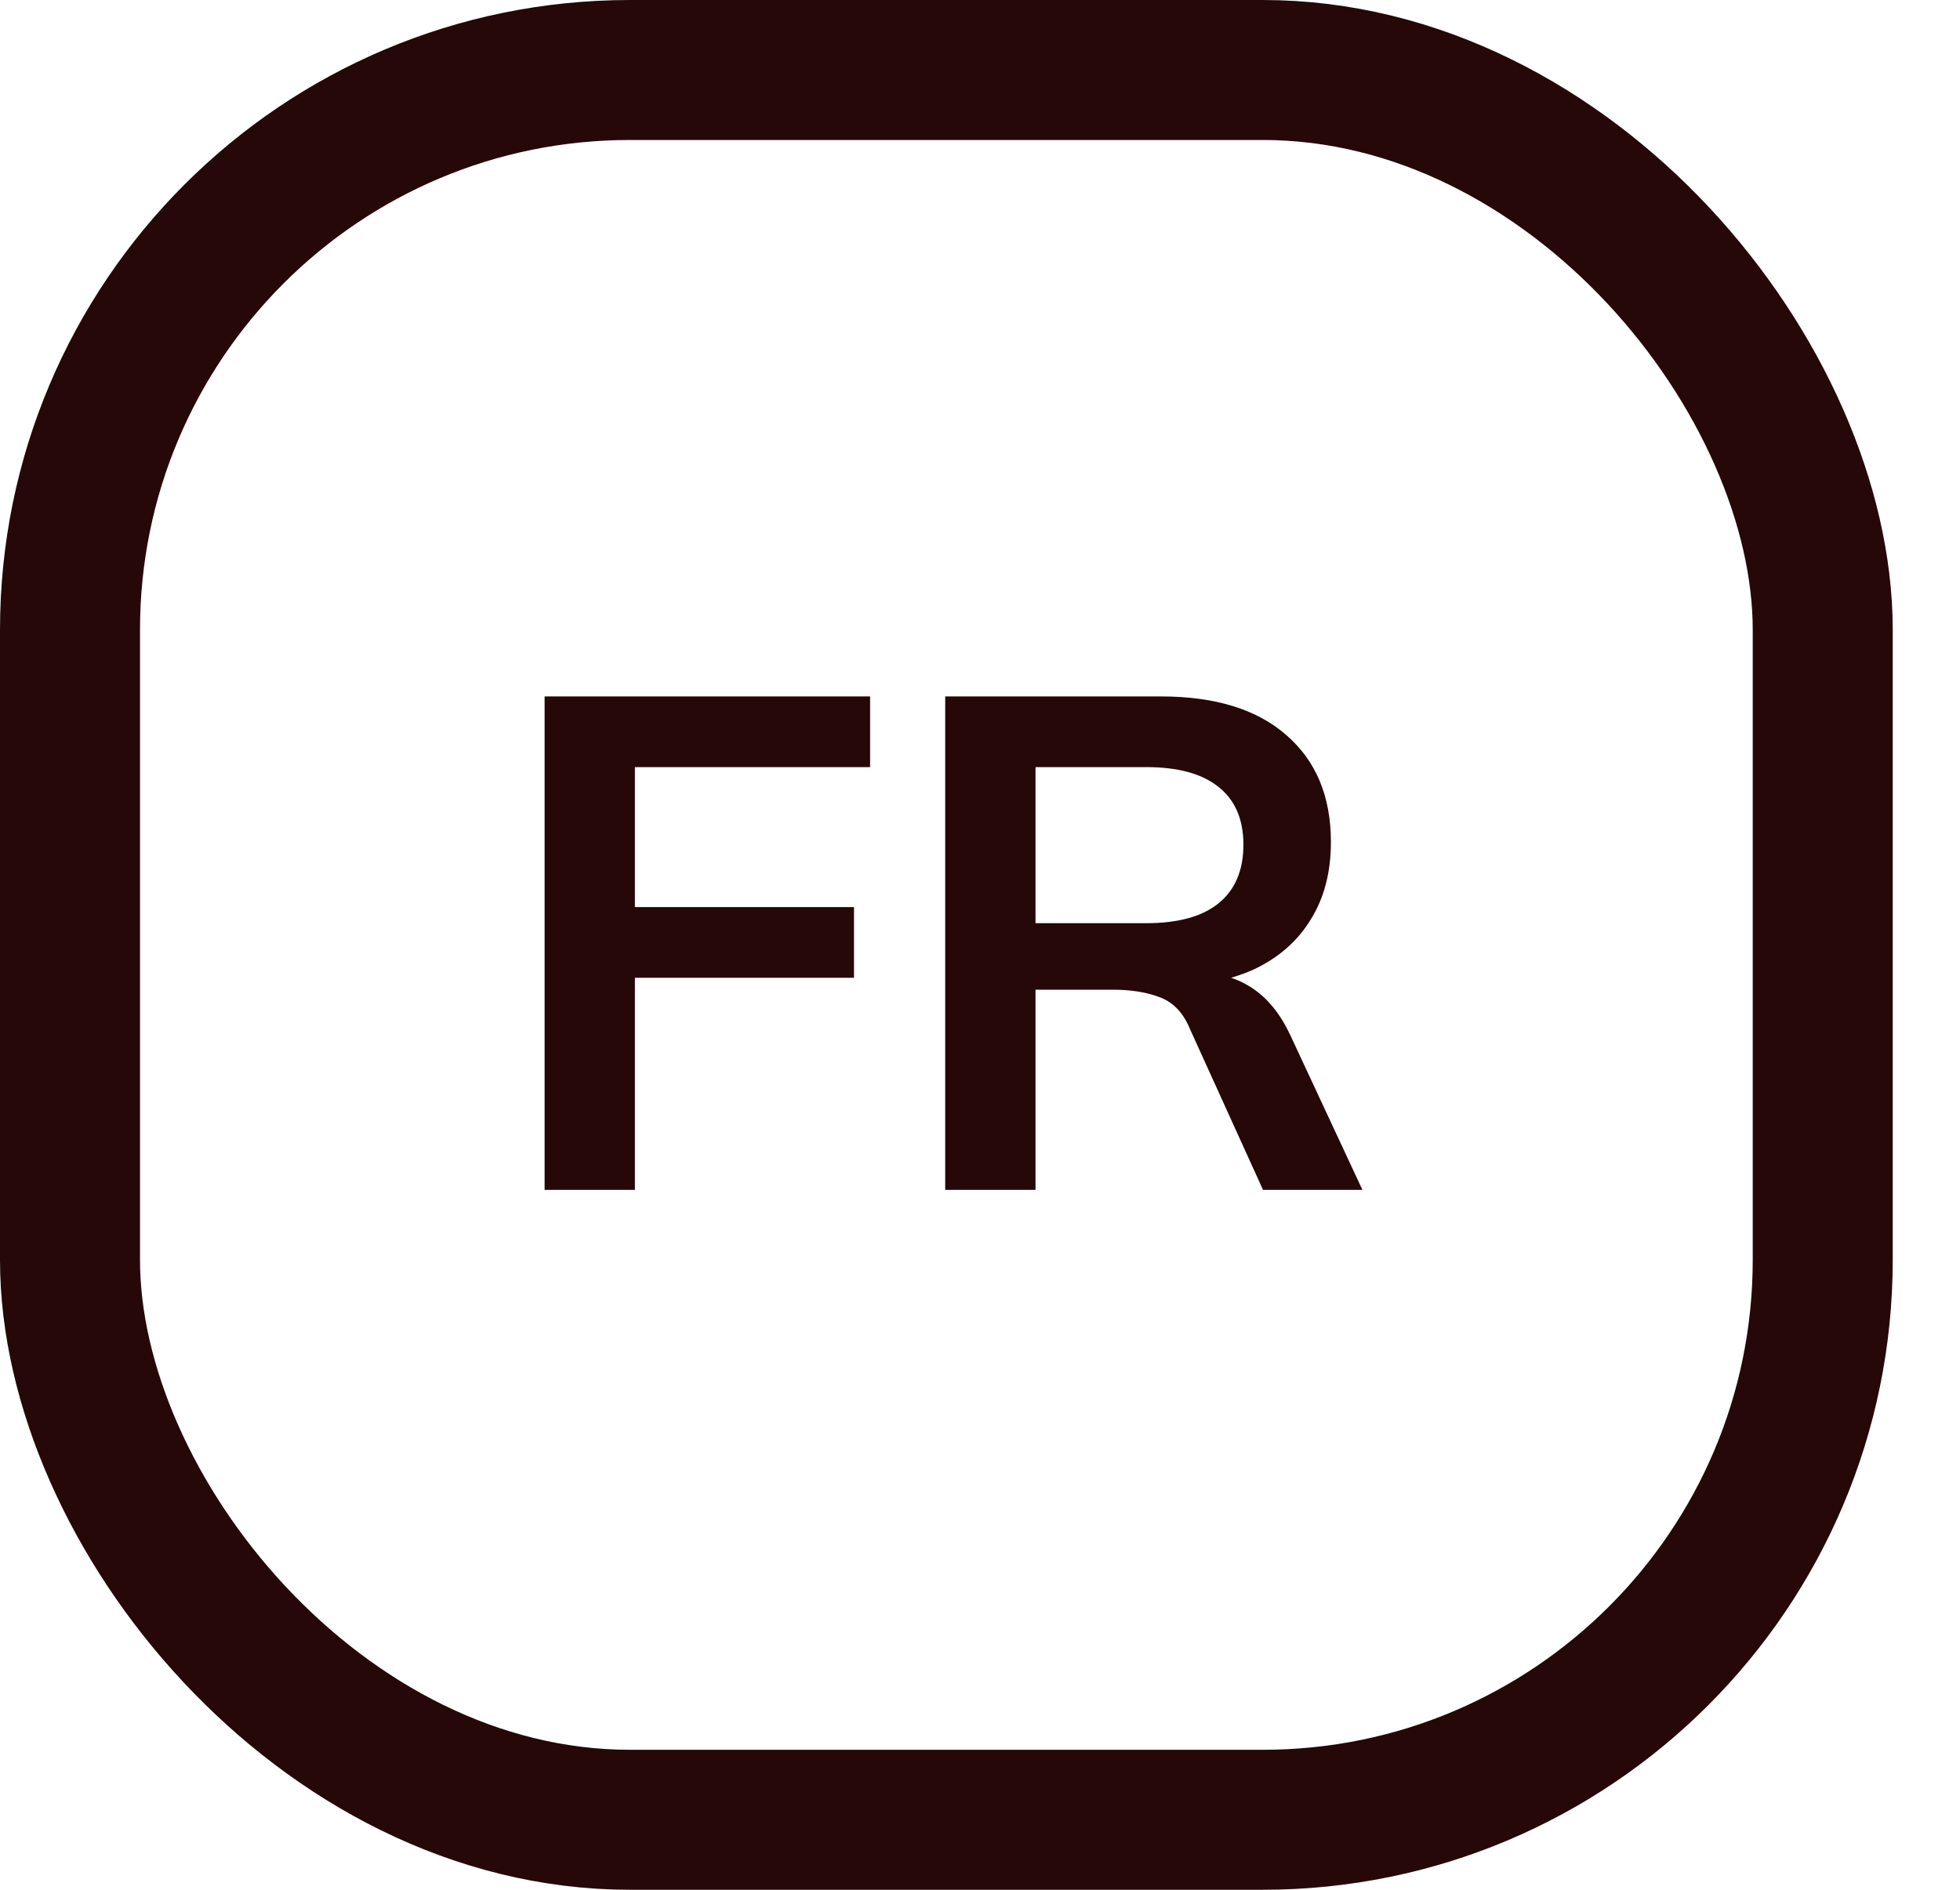
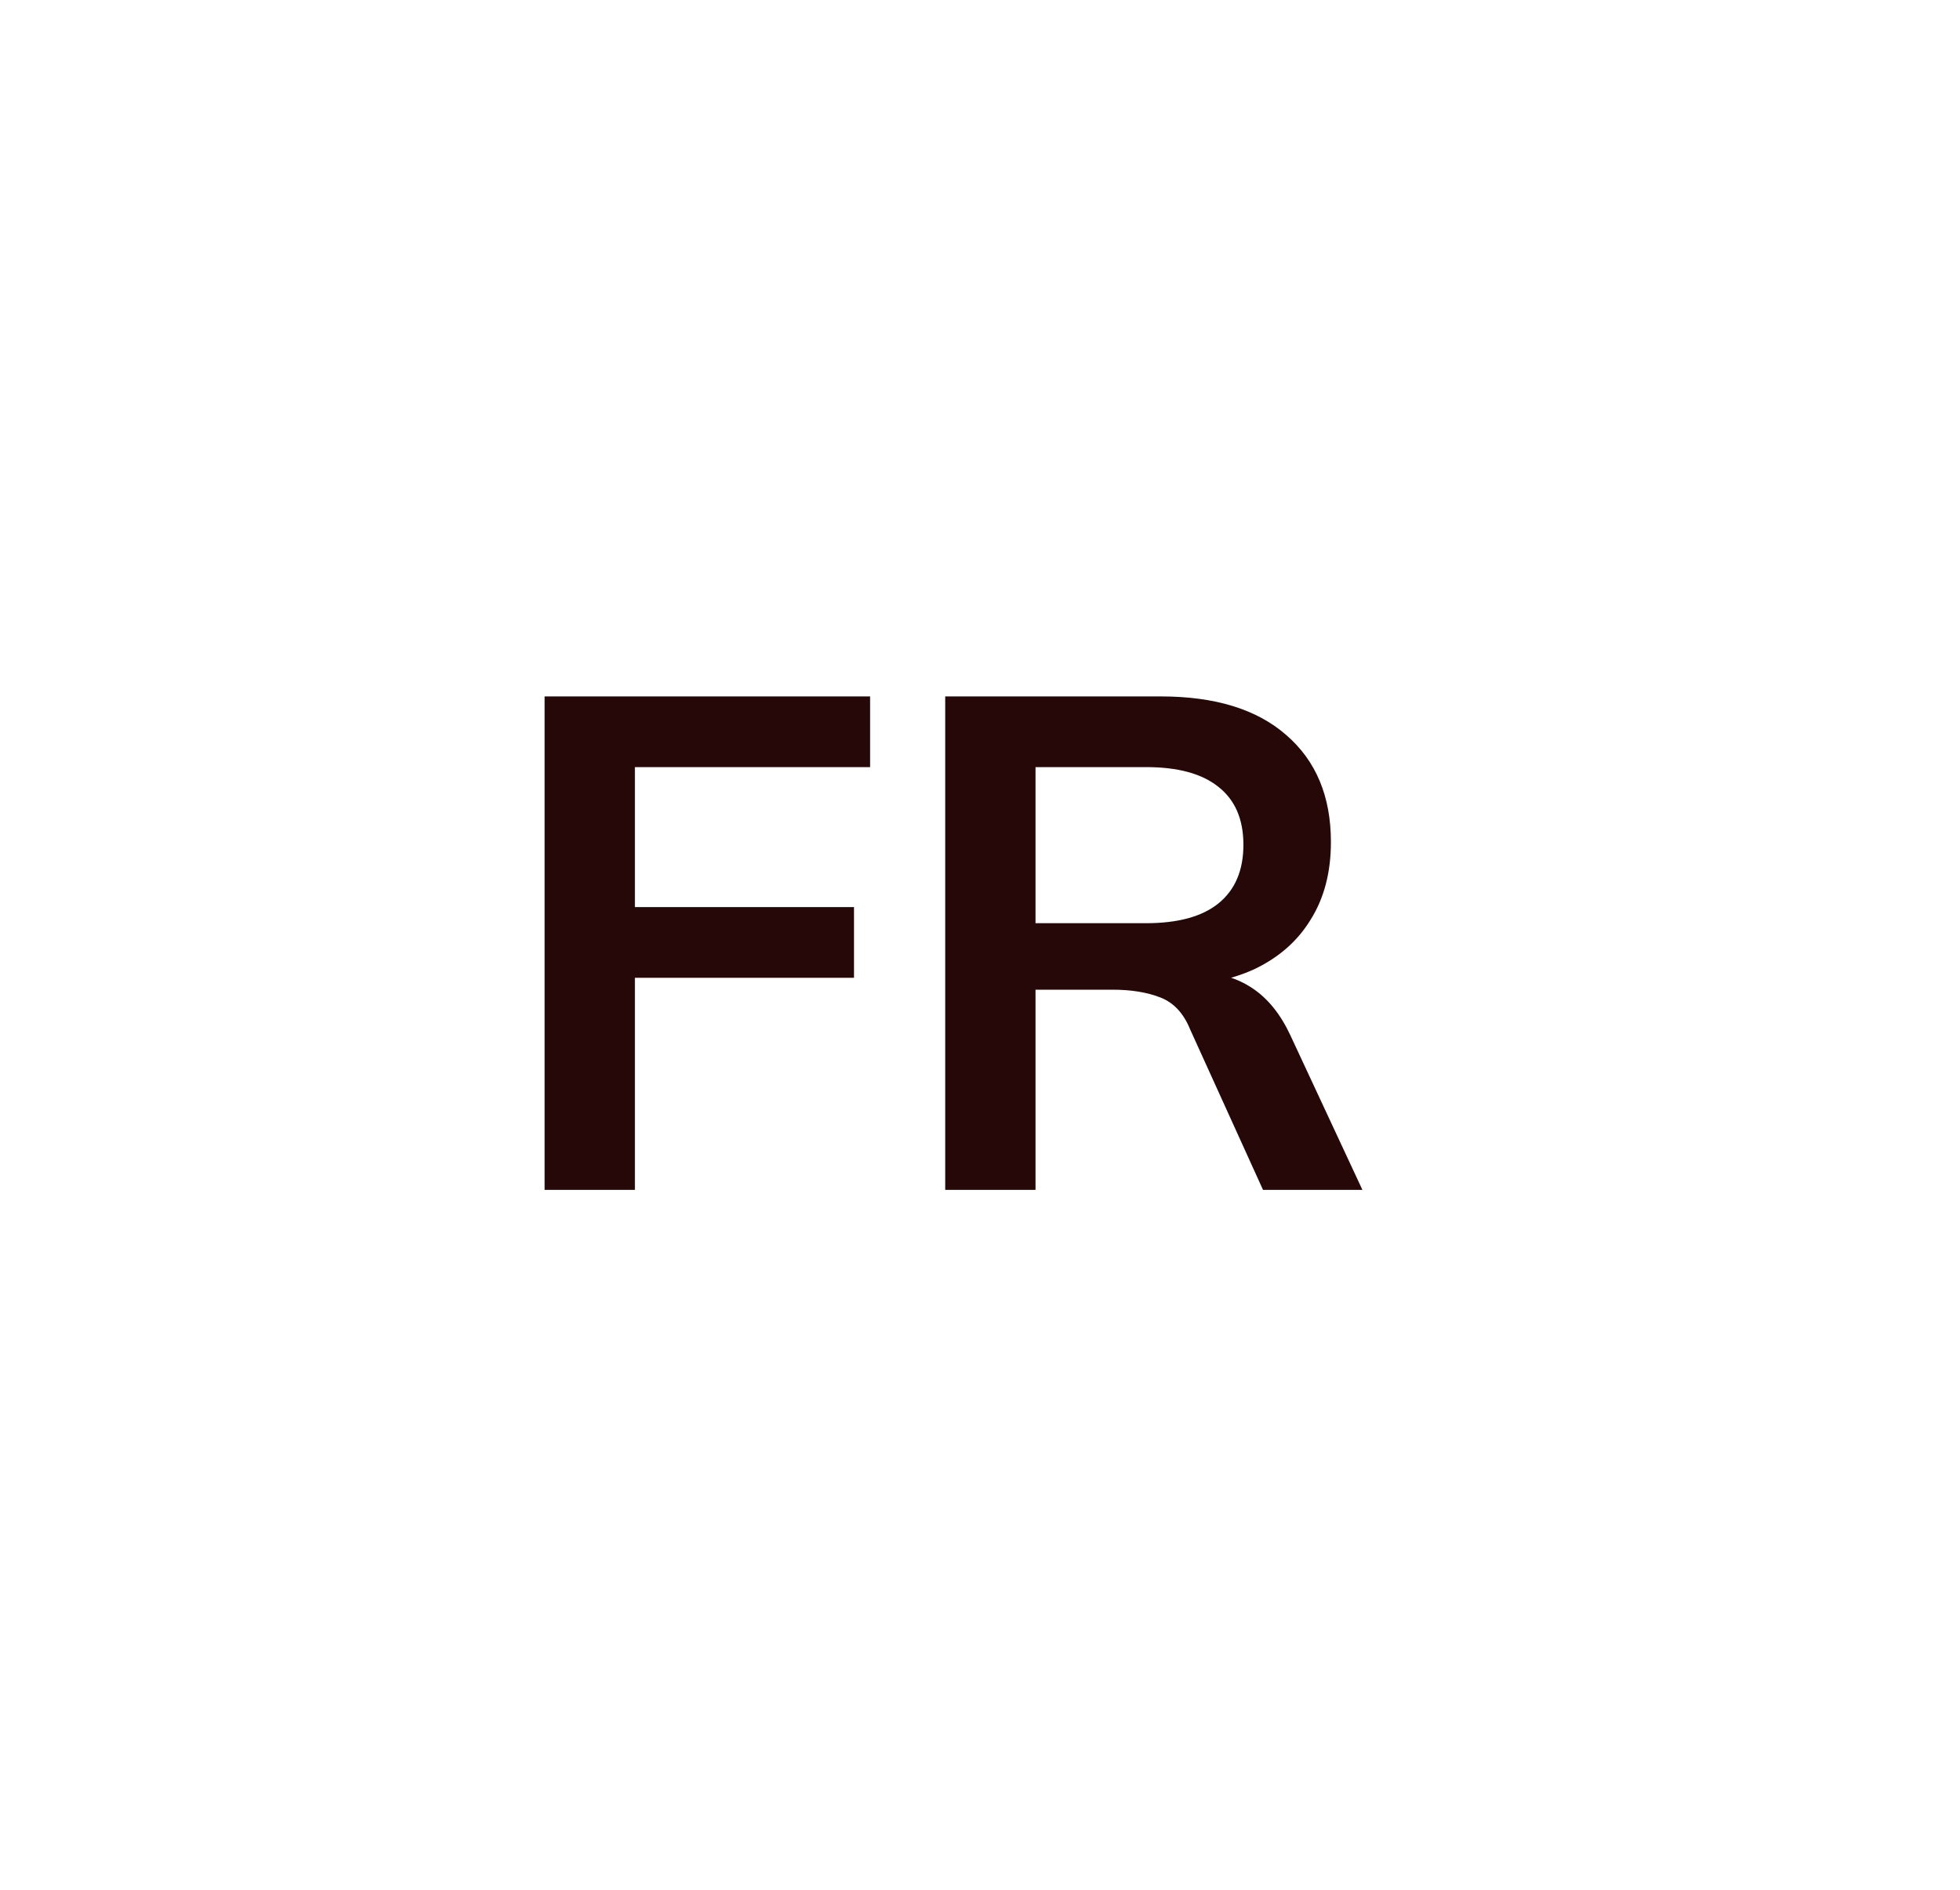
<svg xmlns="http://www.w3.org/2000/svg" width="28" height="27" viewBox="0 0 28 27" fill="none">
-   <path d="M7.78 17V9.95H12.43V10.96H9.07V12.96H12.2V13.97H9.07V17H7.78ZM13.503 17V9.95H16.583C17.356 9.95 17.953 10.133 18.373 10.5C18.799 10.867 19.013 11.377 19.013 12.03C19.013 12.463 18.916 12.833 18.723 13.14C18.536 13.447 18.266 13.683 17.913 13.85C17.559 14.01 17.143 14.09 16.663 14.09L16.803 13.9H17.143C17.423 13.9 17.673 13.973 17.893 14.12C18.113 14.267 18.293 14.49 18.433 14.79L19.463 17H18.043L17.003 14.71C16.909 14.477 16.766 14.323 16.573 14.25C16.386 14.177 16.159 14.14 15.893 14.14H14.793V17H13.503ZM14.793 13.19H16.373C16.826 13.19 17.169 13.097 17.403 12.91C17.643 12.717 17.763 12.437 17.763 12.07C17.763 11.703 17.643 11.427 17.403 11.24C17.169 11.053 16.826 10.96 16.373 10.96H14.793V13.19Z" fill="#260808" />
-   <rect x="1" y="1" width="25.039" height="25" rx="8" stroke="#260808" stroke-width="2" />
+   <path d="M7.78 17V9.95H12.43V10.96H9.07V12.96H12.2V13.97H9.07V17H7.78ZM13.503 17V9.95H16.583C17.356 9.95 17.953 10.133 18.373 10.5C18.799 10.867 19.013 11.377 19.013 12.03C19.013 12.463 18.916 12.833 18.723 13.14C18.536 13.447 18.266 13.683 17.913 13.85C17.559 14.01 17.143 14.09 16.663 14.09L16.803 13.9H17.143C17.423 13.9 17.673 13.973 17.893 14.12C18.113 14.267 18.293 14.49 18.433 14.79L19.463 17H18.043L17.003 14.71C16.909 14.477 16.766 14.323 16.573 14.25C16.386 14.177 16.159 14.14 15.893 14.14H14.793V17H13.503ZM14.793 13.19H16.373C16.826 13.19 17.169 13.097 17.403 12.91C17.643 12.717 17.763 12.437 17.763 12.07C17.763 11.703 17.643 11.427 17.403 11.24C17.169 11.053 16.826 10.96 16.373 10.96H14.793V13.19" fill="#260808" />
</svg>